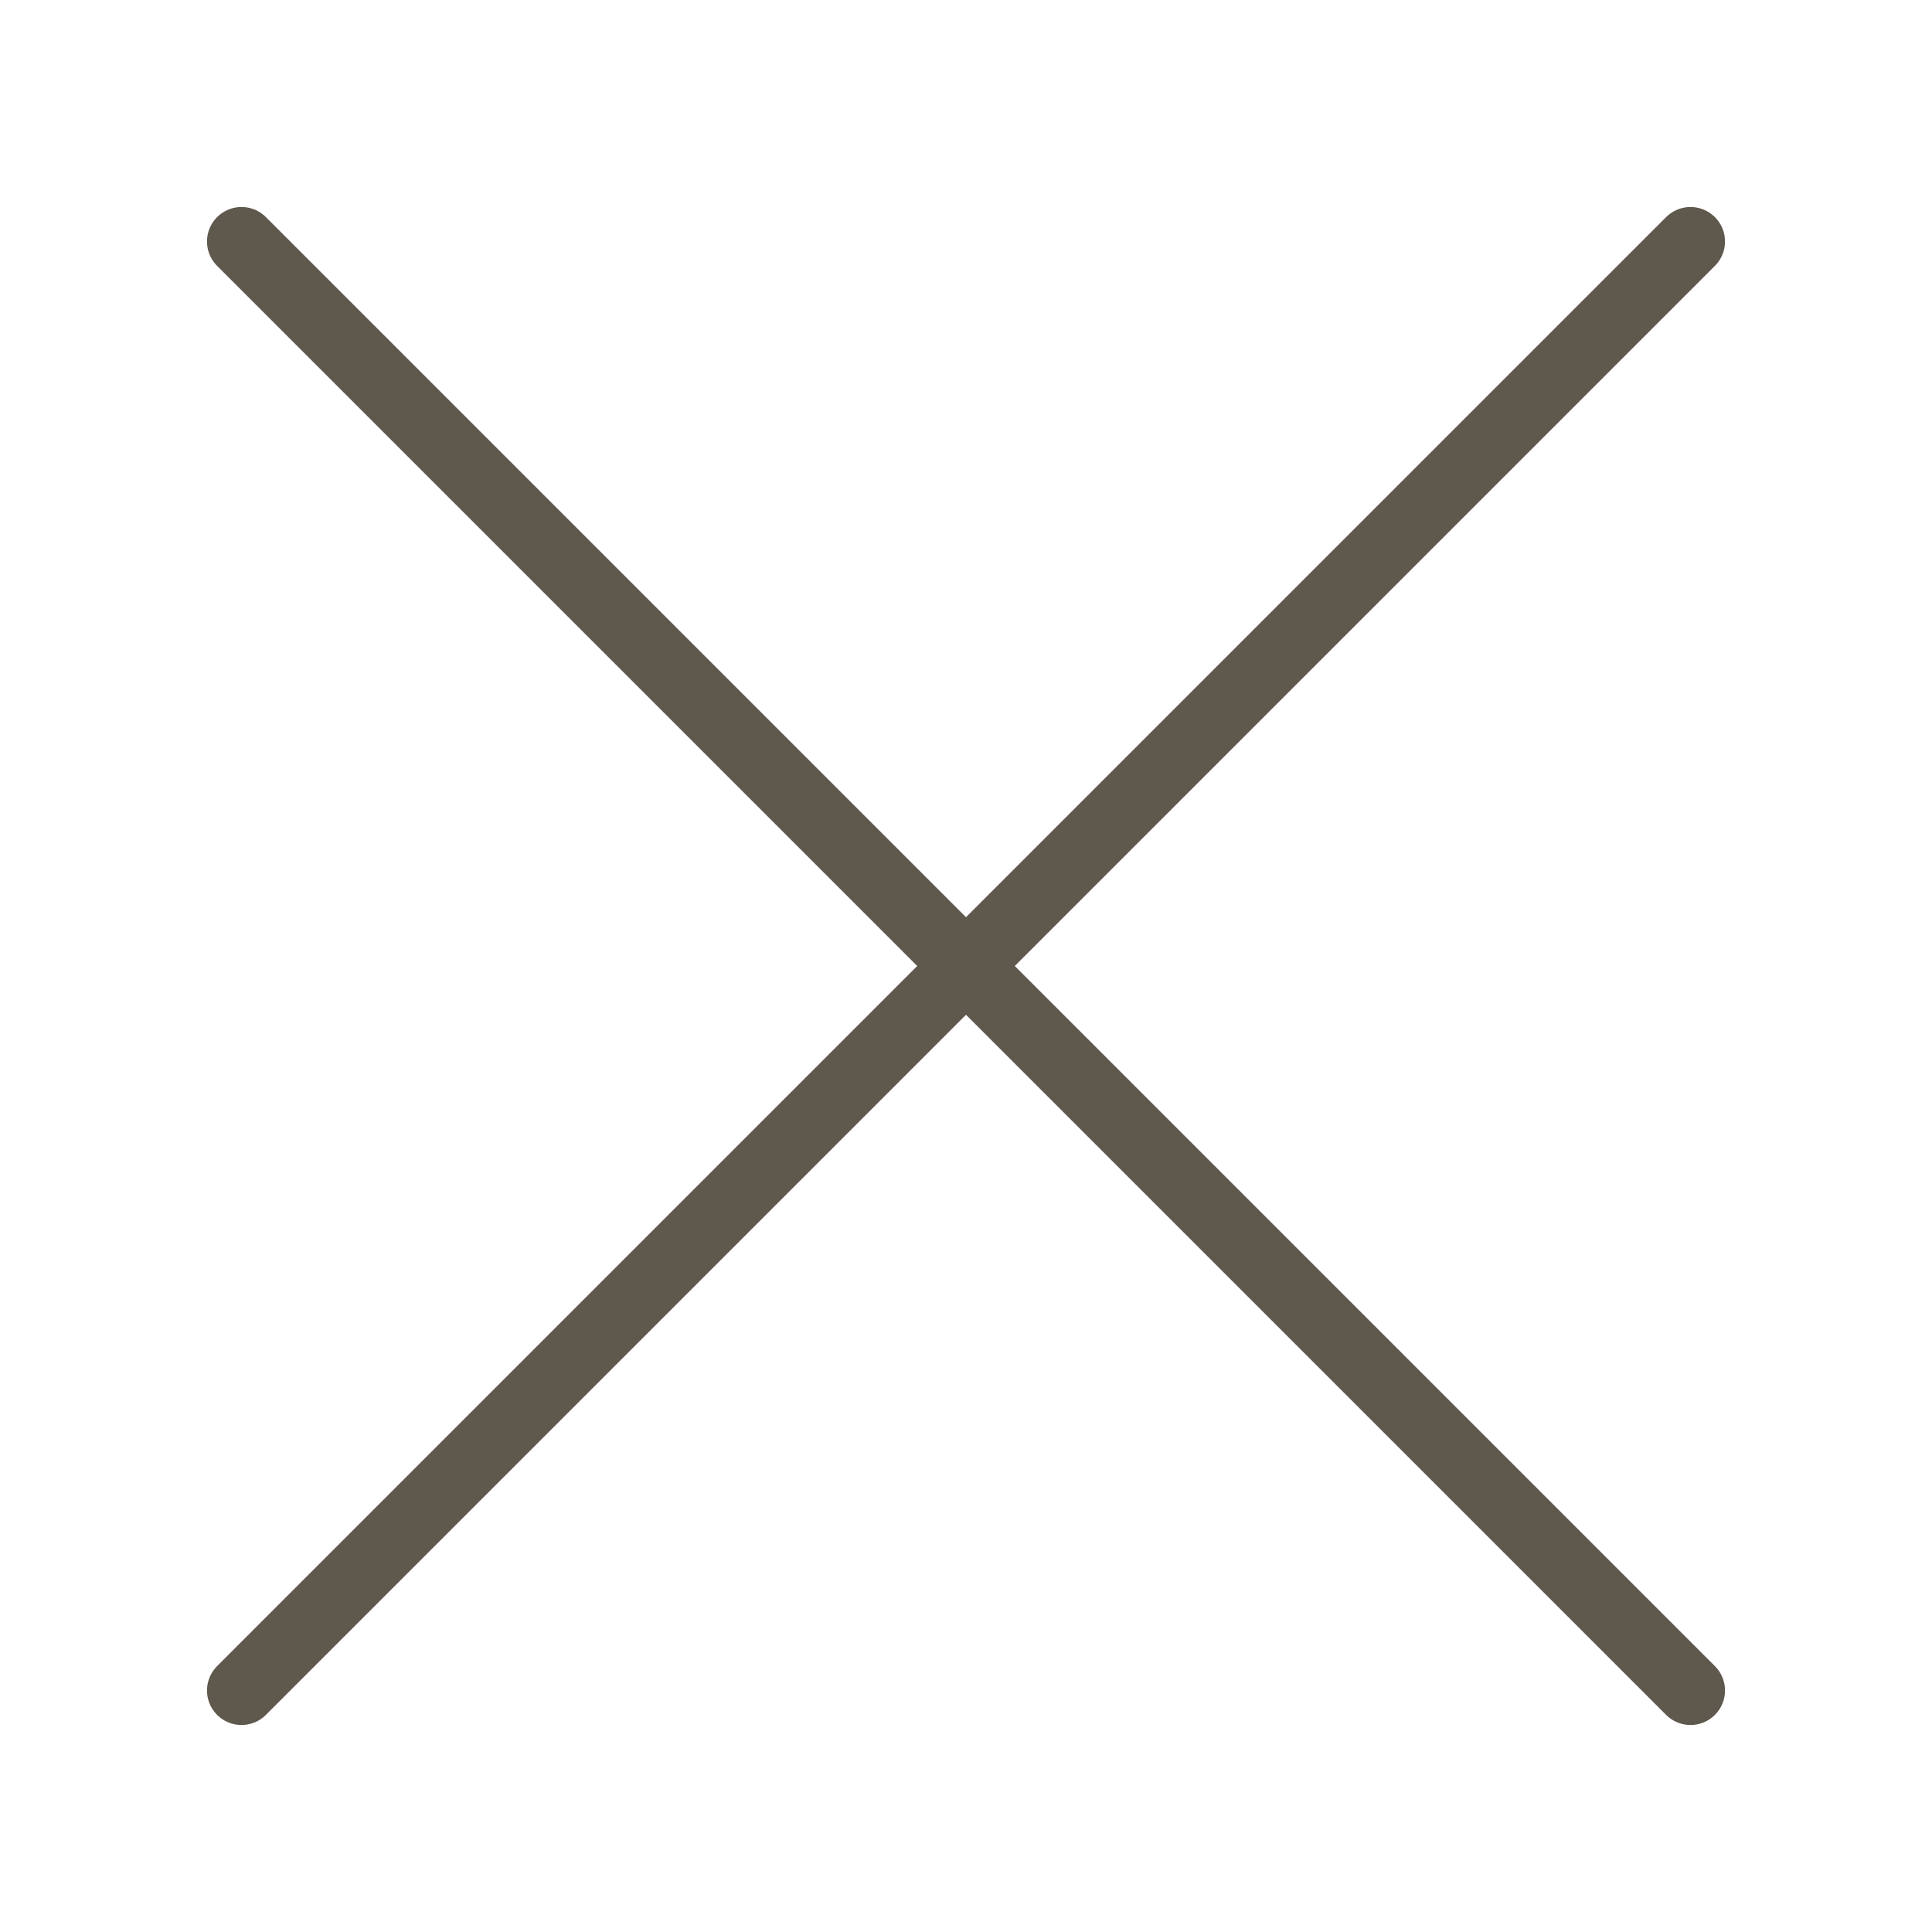
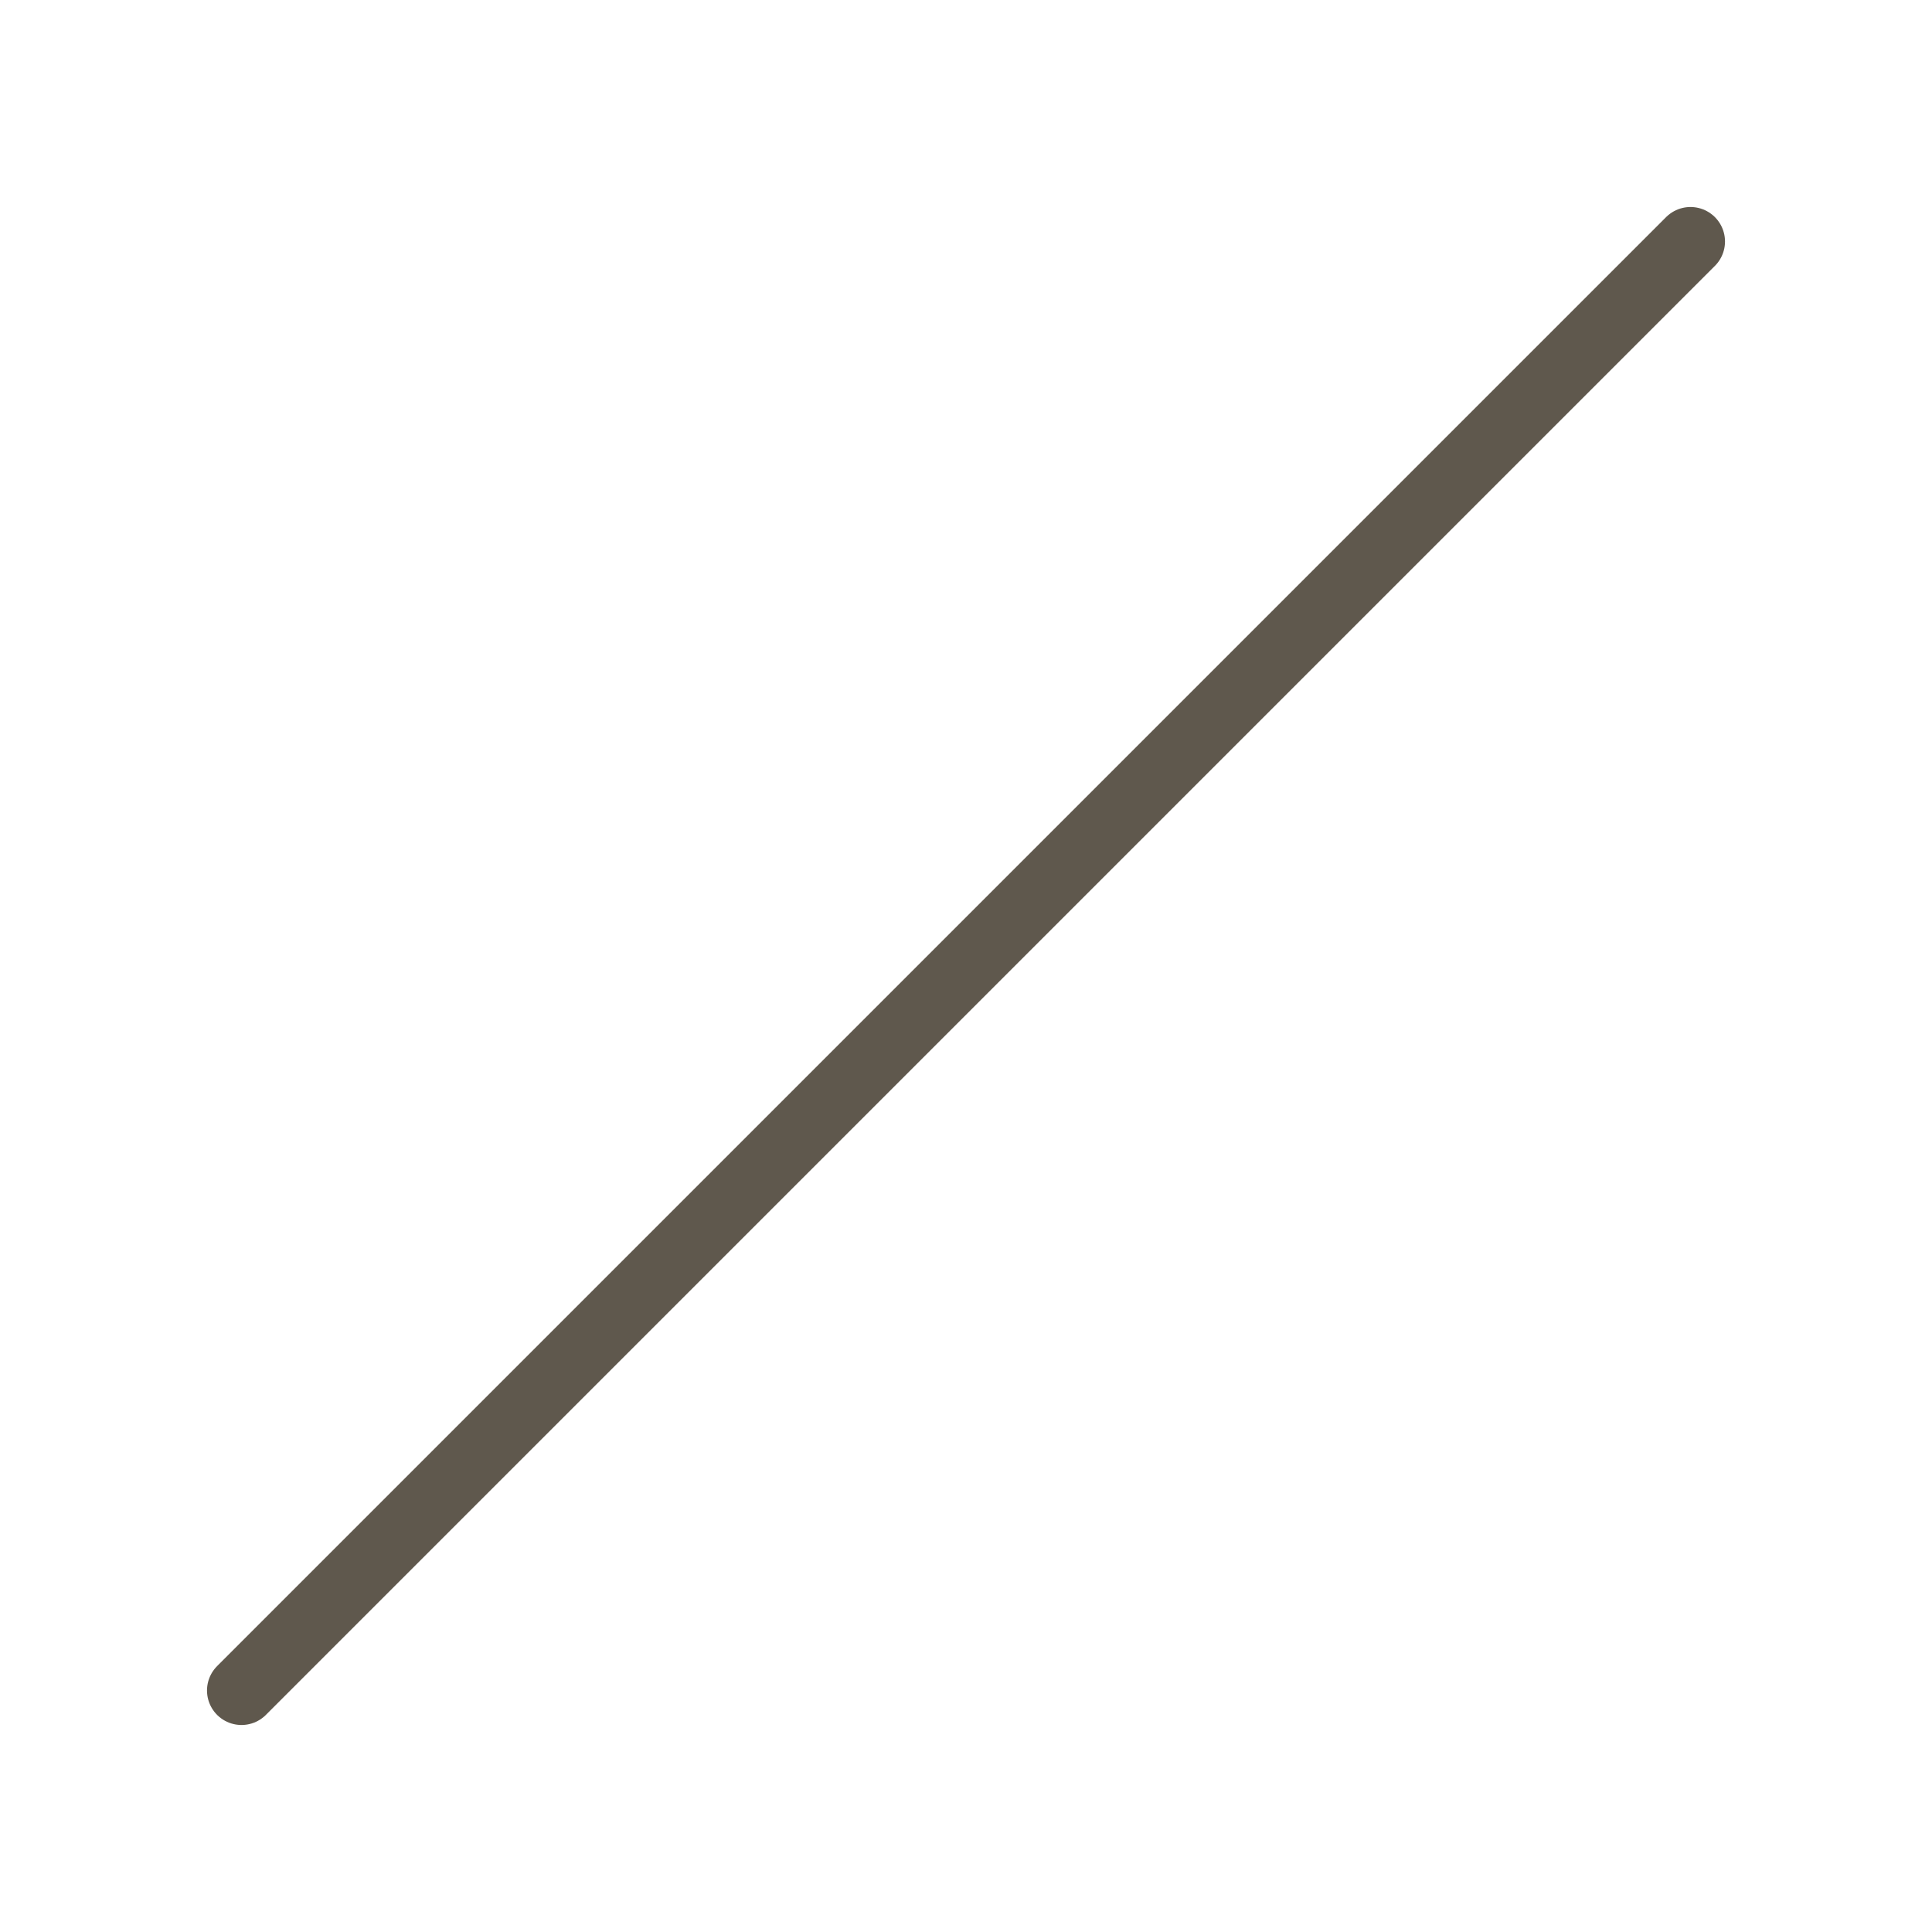
<svg xmlns="http://www.w3.org/2000/svg" width="28" height="28" viewBox="0 0 28 28" fill="none">
  <path d="M24.5 3.5L3.5 24.5" stroke="#5F584D" stroke-linecap="round" stroke-linejoin="round" />
-   <path d="M3.5 3.5L24.5 24.5" stroke="#5F584D" stroke-linecap="round" stroke-linejoin="round" />
</svg>